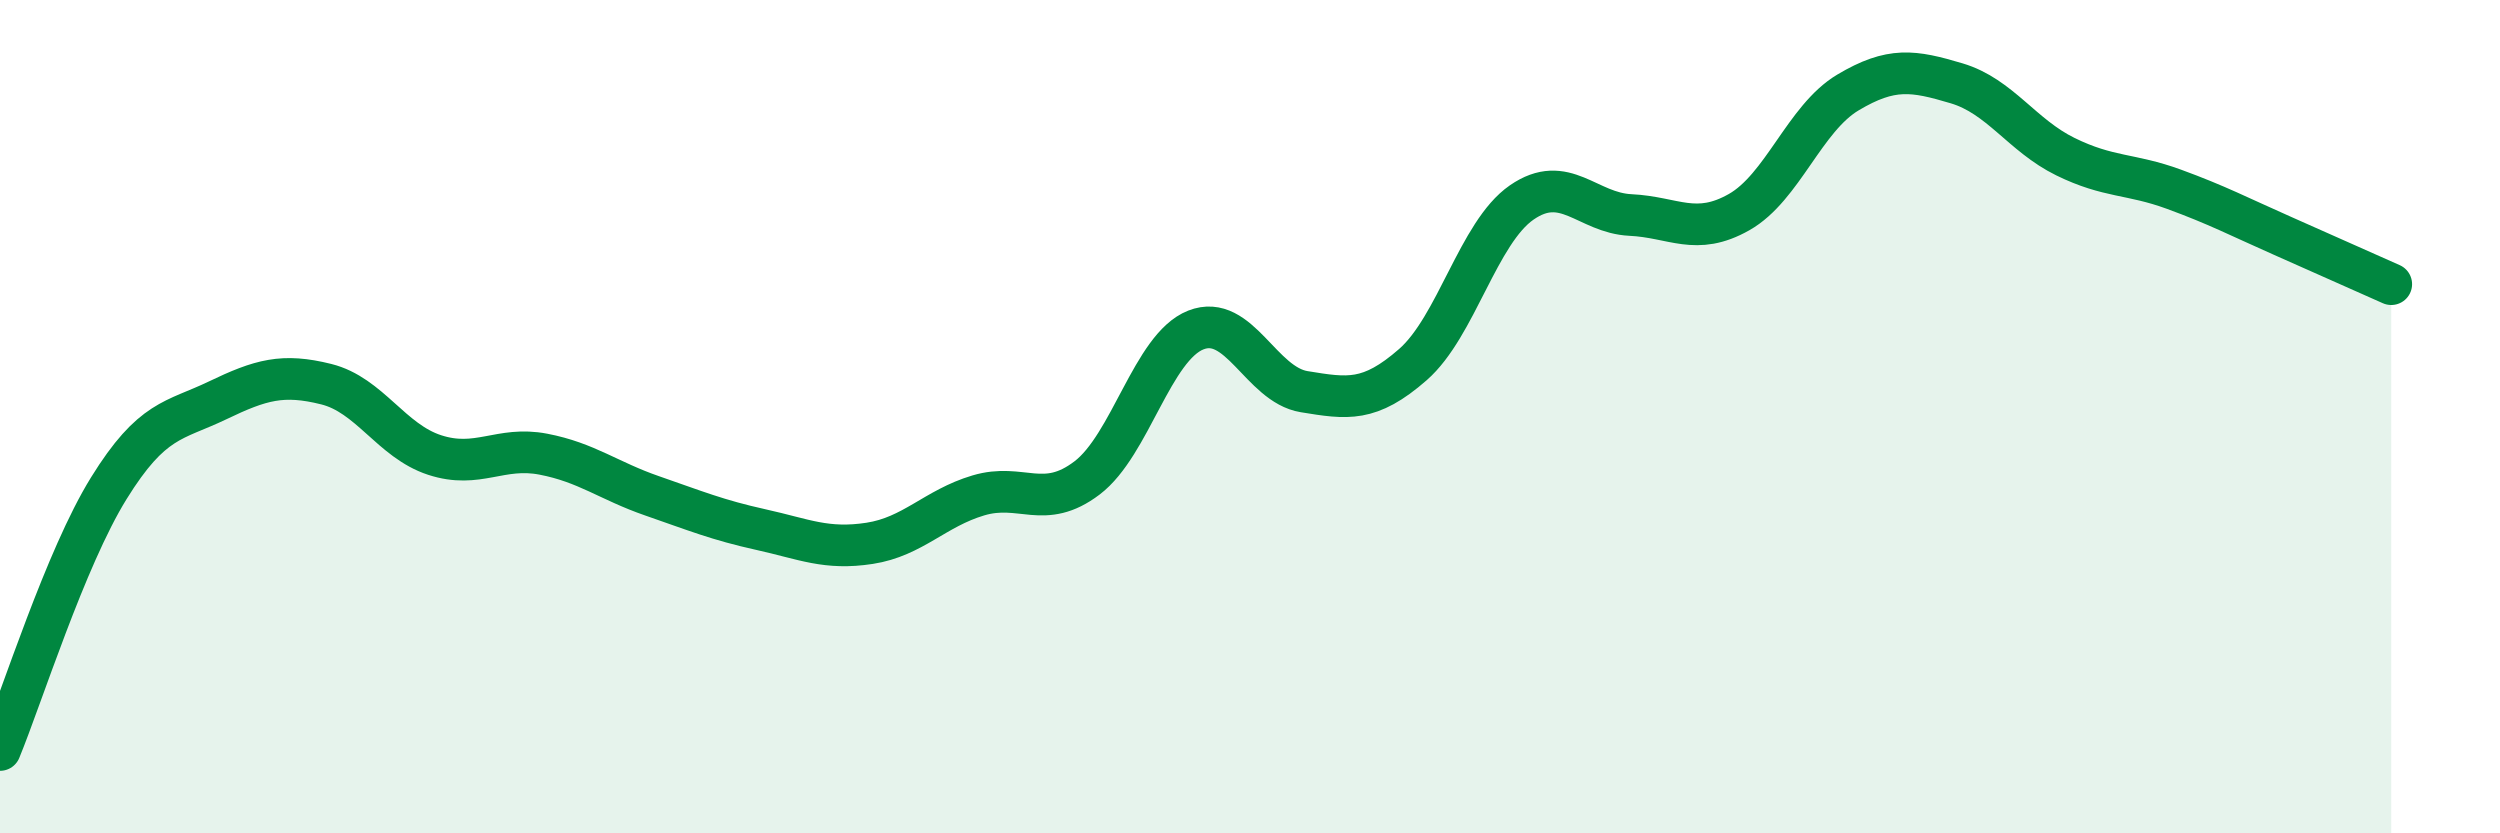
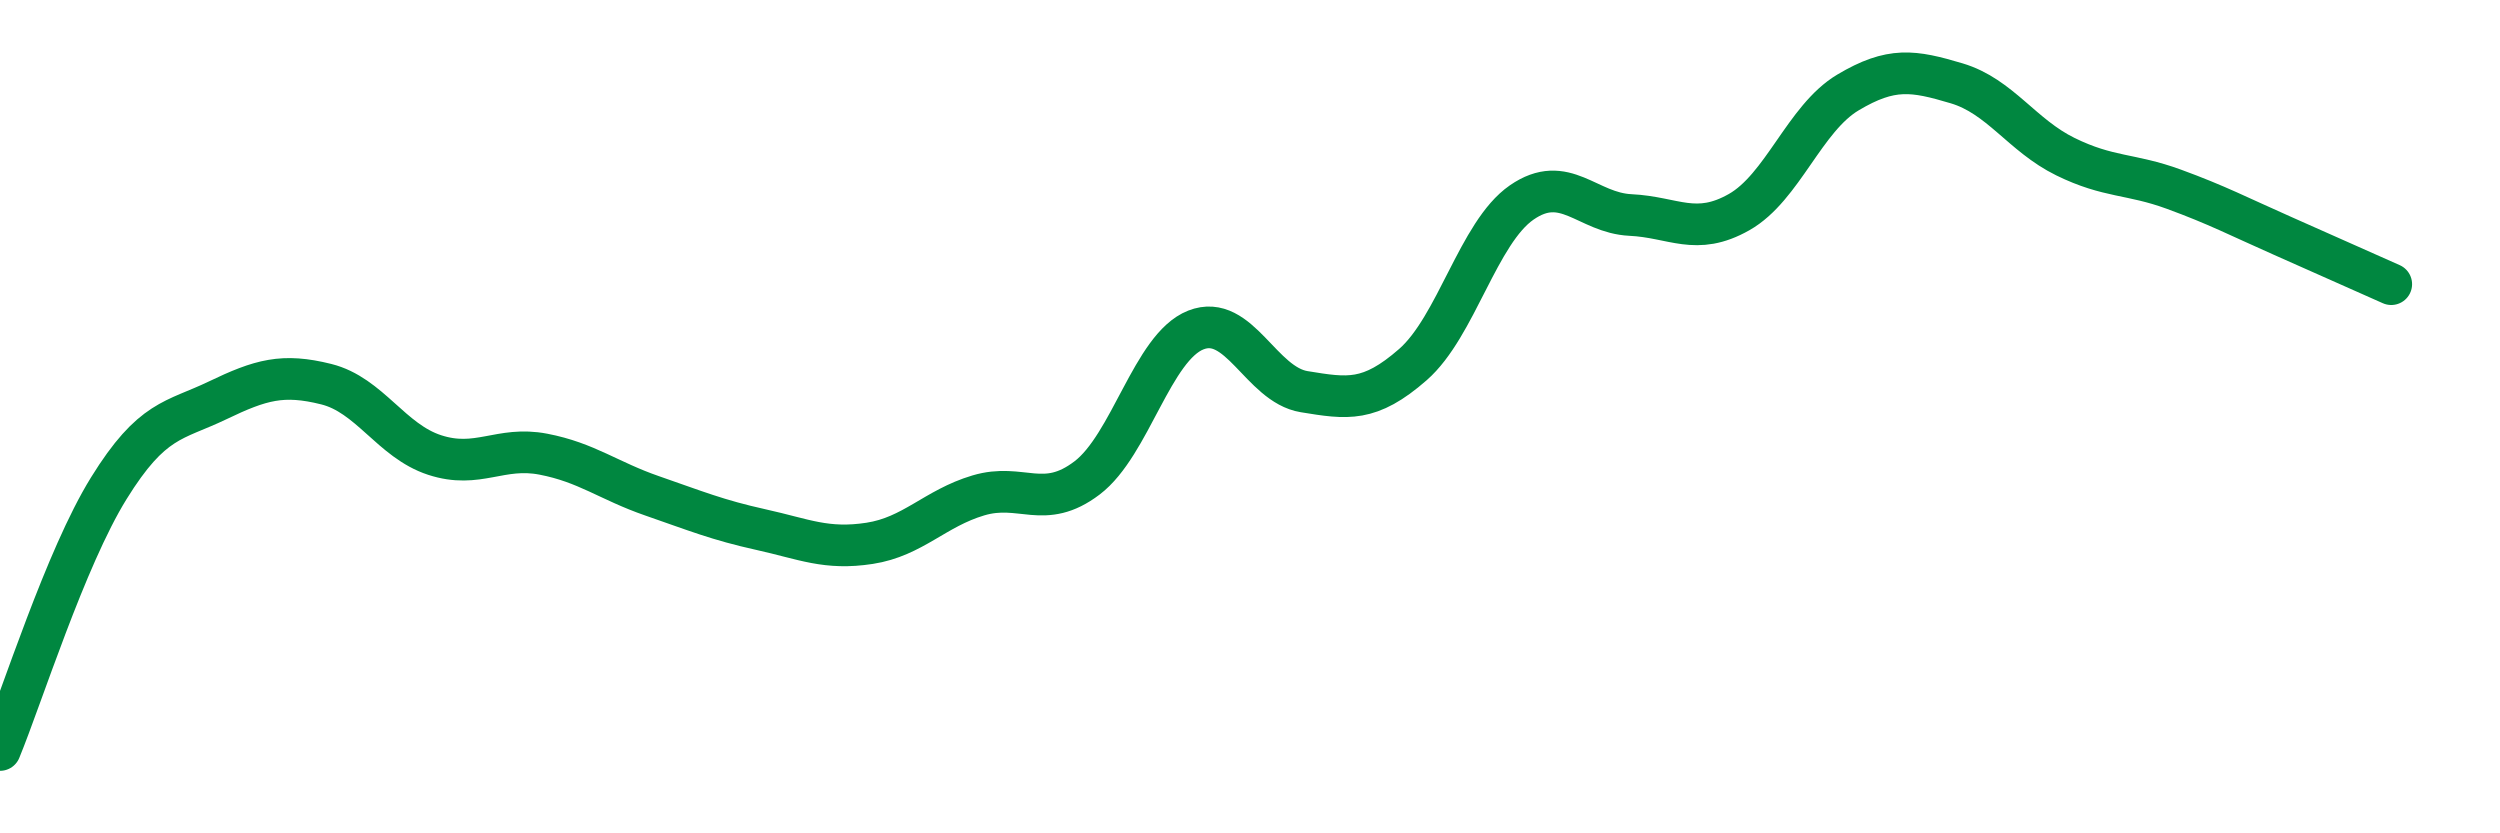
<svg xmlns="http://www.w3.org/2000/svg" width="60" height="20" viewBox="0 0 60 20">
-   <path d="M 0,18 C 0.52,16.74 1.57,13.4 2.61,11.72 C 3.65,10.04 4.18,10.11 5.22,9.61 C 6.26,9.11 6.79,8.96 7.83,9.22 C 8.87,9.48 9.39,10.58 10.43,10.92 C 11.47,11.26 12,10.7 13.04,10.9 C 14.08,11.1 14.61,11.54 15.65,11.9 C 16.69,12.26 17.22,12.48 18.26,12.71 C 19.3,12.94 19.83,13.2 20.87,13.04 C 21.91,12.88 22.44,12.2 23.48,11.89 C 24.52,11.58 25.05,12.26 26.09,11.47 C 27.13,10.68 27.66,8.33 28.7,7.92 C 29.74,7.51 30.26,9.23 31.3,9.4 C 32.34,9.57 32.87,9.66 33.91,8.75 C 34.95,7.84 35.48,5.58 36.52,4.86 C 37.56,4.14 38.09,5.11 39.13,5.16 C 40.17,5.21 40.7,5.68 41.74,5.09 C 42.78,4.5 43.31,2.84 44.35,2.22 C 45.39,1.6 45.92,1.69 46.96,2 C 48,2.31 48.53,3.25 49.57,3.76 C 50.61,4.27 51.13,4.16 52.17,4.54 C 53.21,4.92 53.74,5.2 54.78,5.66 C 55.82,6.12 56.87,6.59 57.39,6.82L57.39 20L0 20Z" fill="#008740" opacity="0.1" stroke-linecap="round" stroke-linejoin="round" />
  <path d="M 0,18 C 0.52,16.74 1.57,13.4 2.61,11.72 C 3.65,10.04 4.18,10.11 5.22,9.61 C 6.26,9.11 6.79,8.96 7.83,9.22 C 8.87,9.48 9.39,10.58 10.43,10.92 C 11.47,11.26 12,10.7 13.04,10.9 C 14.08,11.1 14.61,11.54 15.65,11.9 C 16.69,12.26 17.22,12.48 18.26,12.71 C 19.3,12.94 19.83,13.2 20.87,13.04 C 21.91,12.88 22.44,12.2 23.48,11.89 C 24.52,11.58 25.05,12.26 26.09,11.47 C 27.13,10.68 27.66,8.33 28.7,7.92 C 29.74,7.51 30.26,9.23 31.3,9.4 C 32.34,9.57 32.87,9.66 33.91,8.75 C 34.95,7.84 35.48,5.58 36.52,4.86 C 37.56,4.14 38.09,5.11 39.13,5.16 C 40.17,5.21 40.7,5.68 41.74,5.09 C 42.78,4.5 43.31,2.84 44.35,2.22 C 45.39,1.6 45.92,1.69 46.96,2 C 48,2.31 48.53,3.25 49.57,3.76 C 50.61,4.27 51.13,4.16 52.17,4.54 C 53.21,4.92 53.74,5.2 54.78,5.66 C 55.82,6.12 56.87,6.59 57.39,6.82" stroke="#008740" stroke-width="1" fill="none" stroke-linecap="round" stroke-linejoin="round" />
</svg>